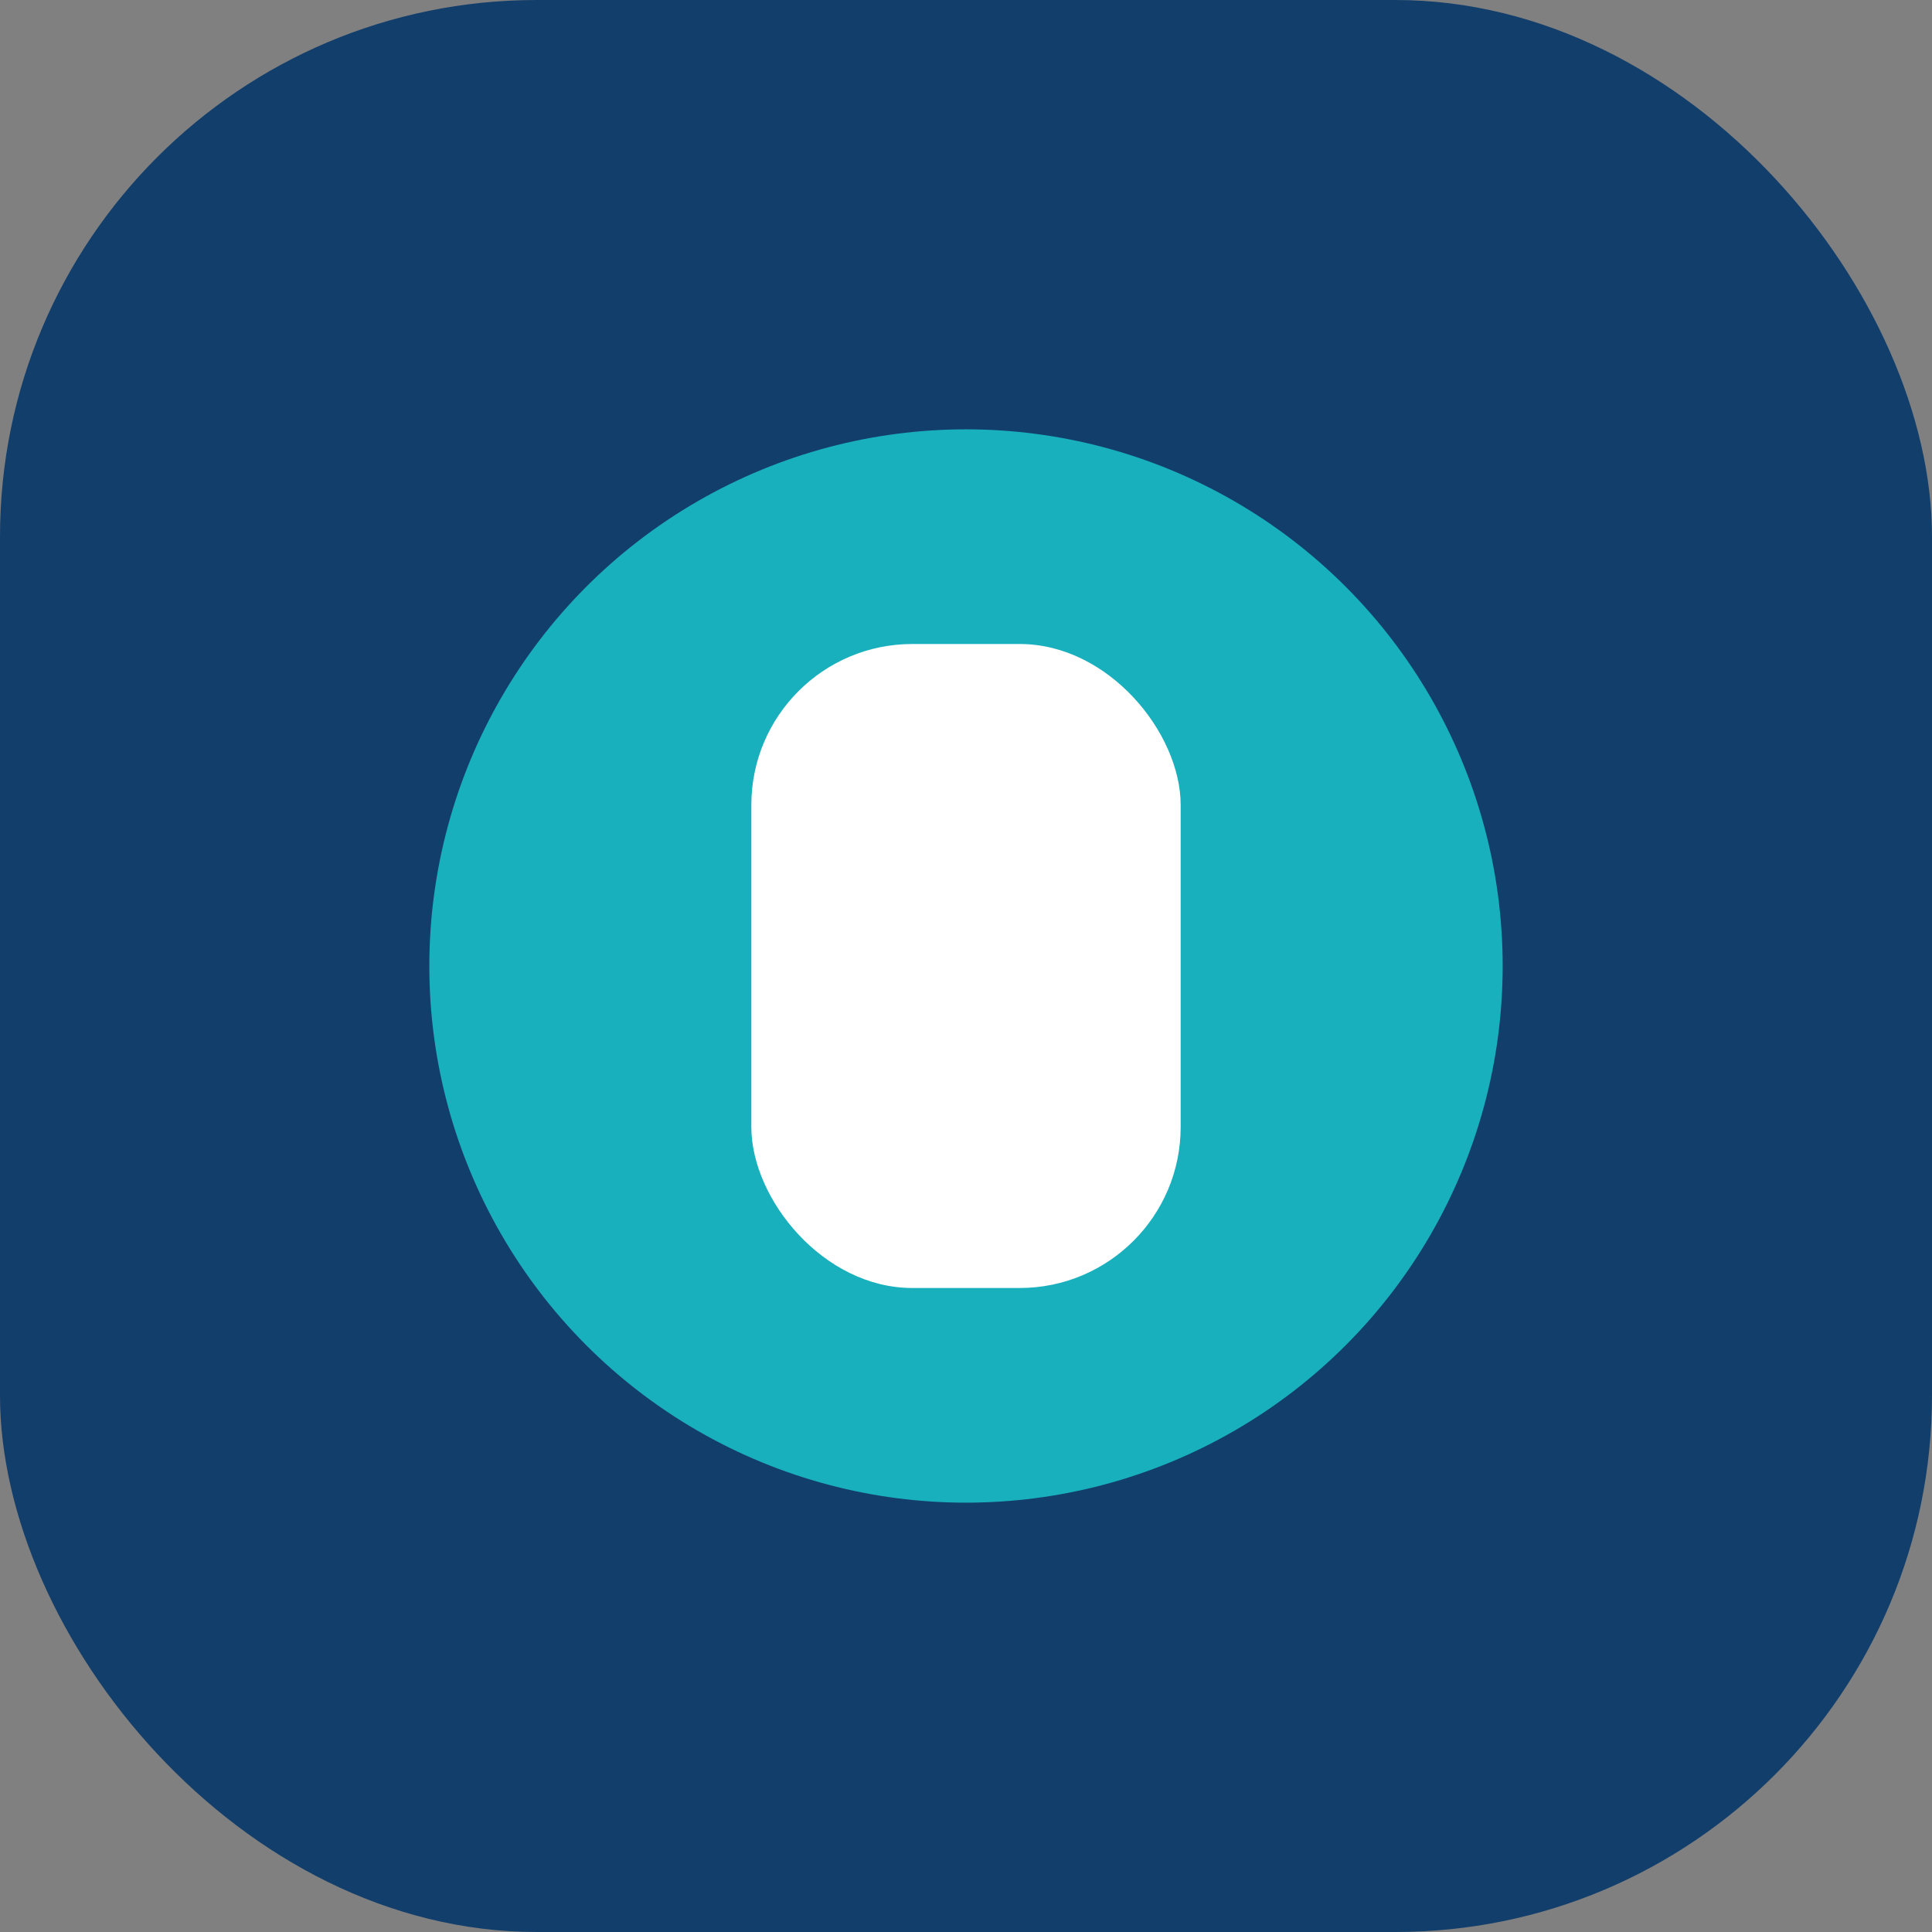
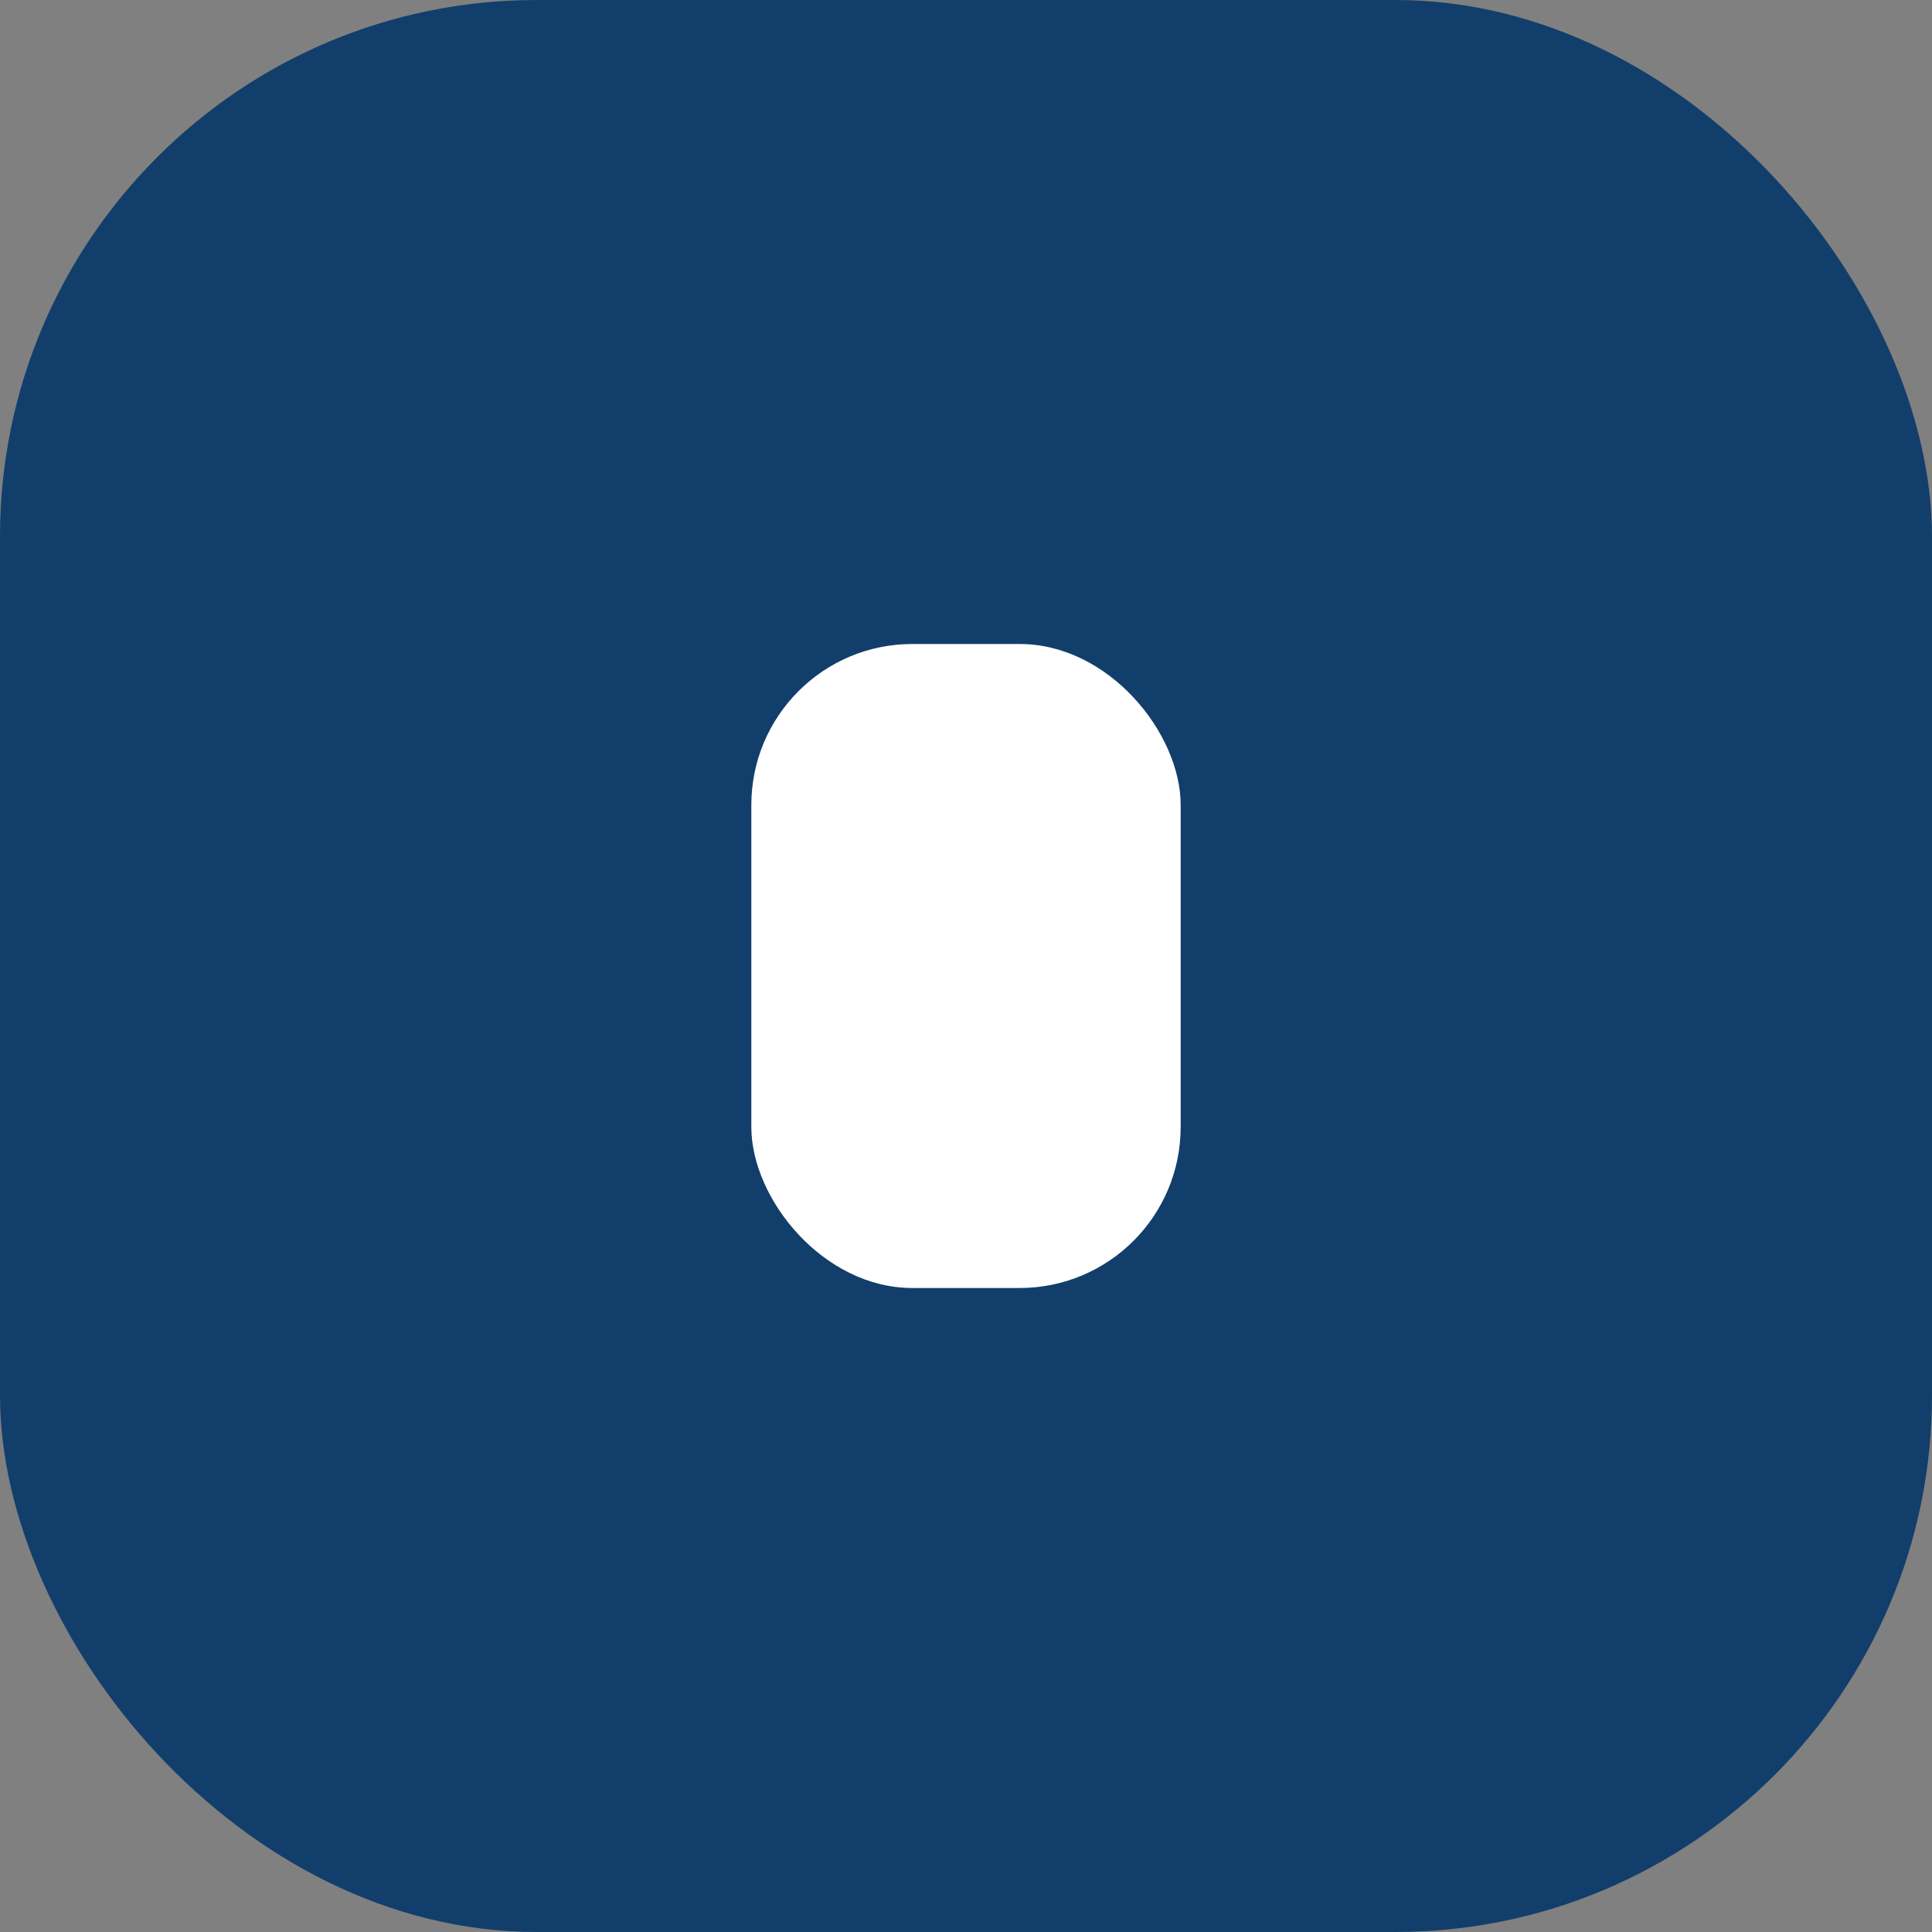
<svg xmlns="http://www.w3.org/2000/svg" width="36" height="36" viewBox="0 0 36 36">
  <rect x="0" y="0" width="36" height="36" fill="#808080" stroke="none" />
  <rect width="36" height="36" rx="10" fill="#123e6b" />
-   <circle cx="18" cy="18" r="10" fill="#19b0be" />
  <rect x="14" y="12" width="8" height="12" rx="3" fill="#fff" />
</svg>